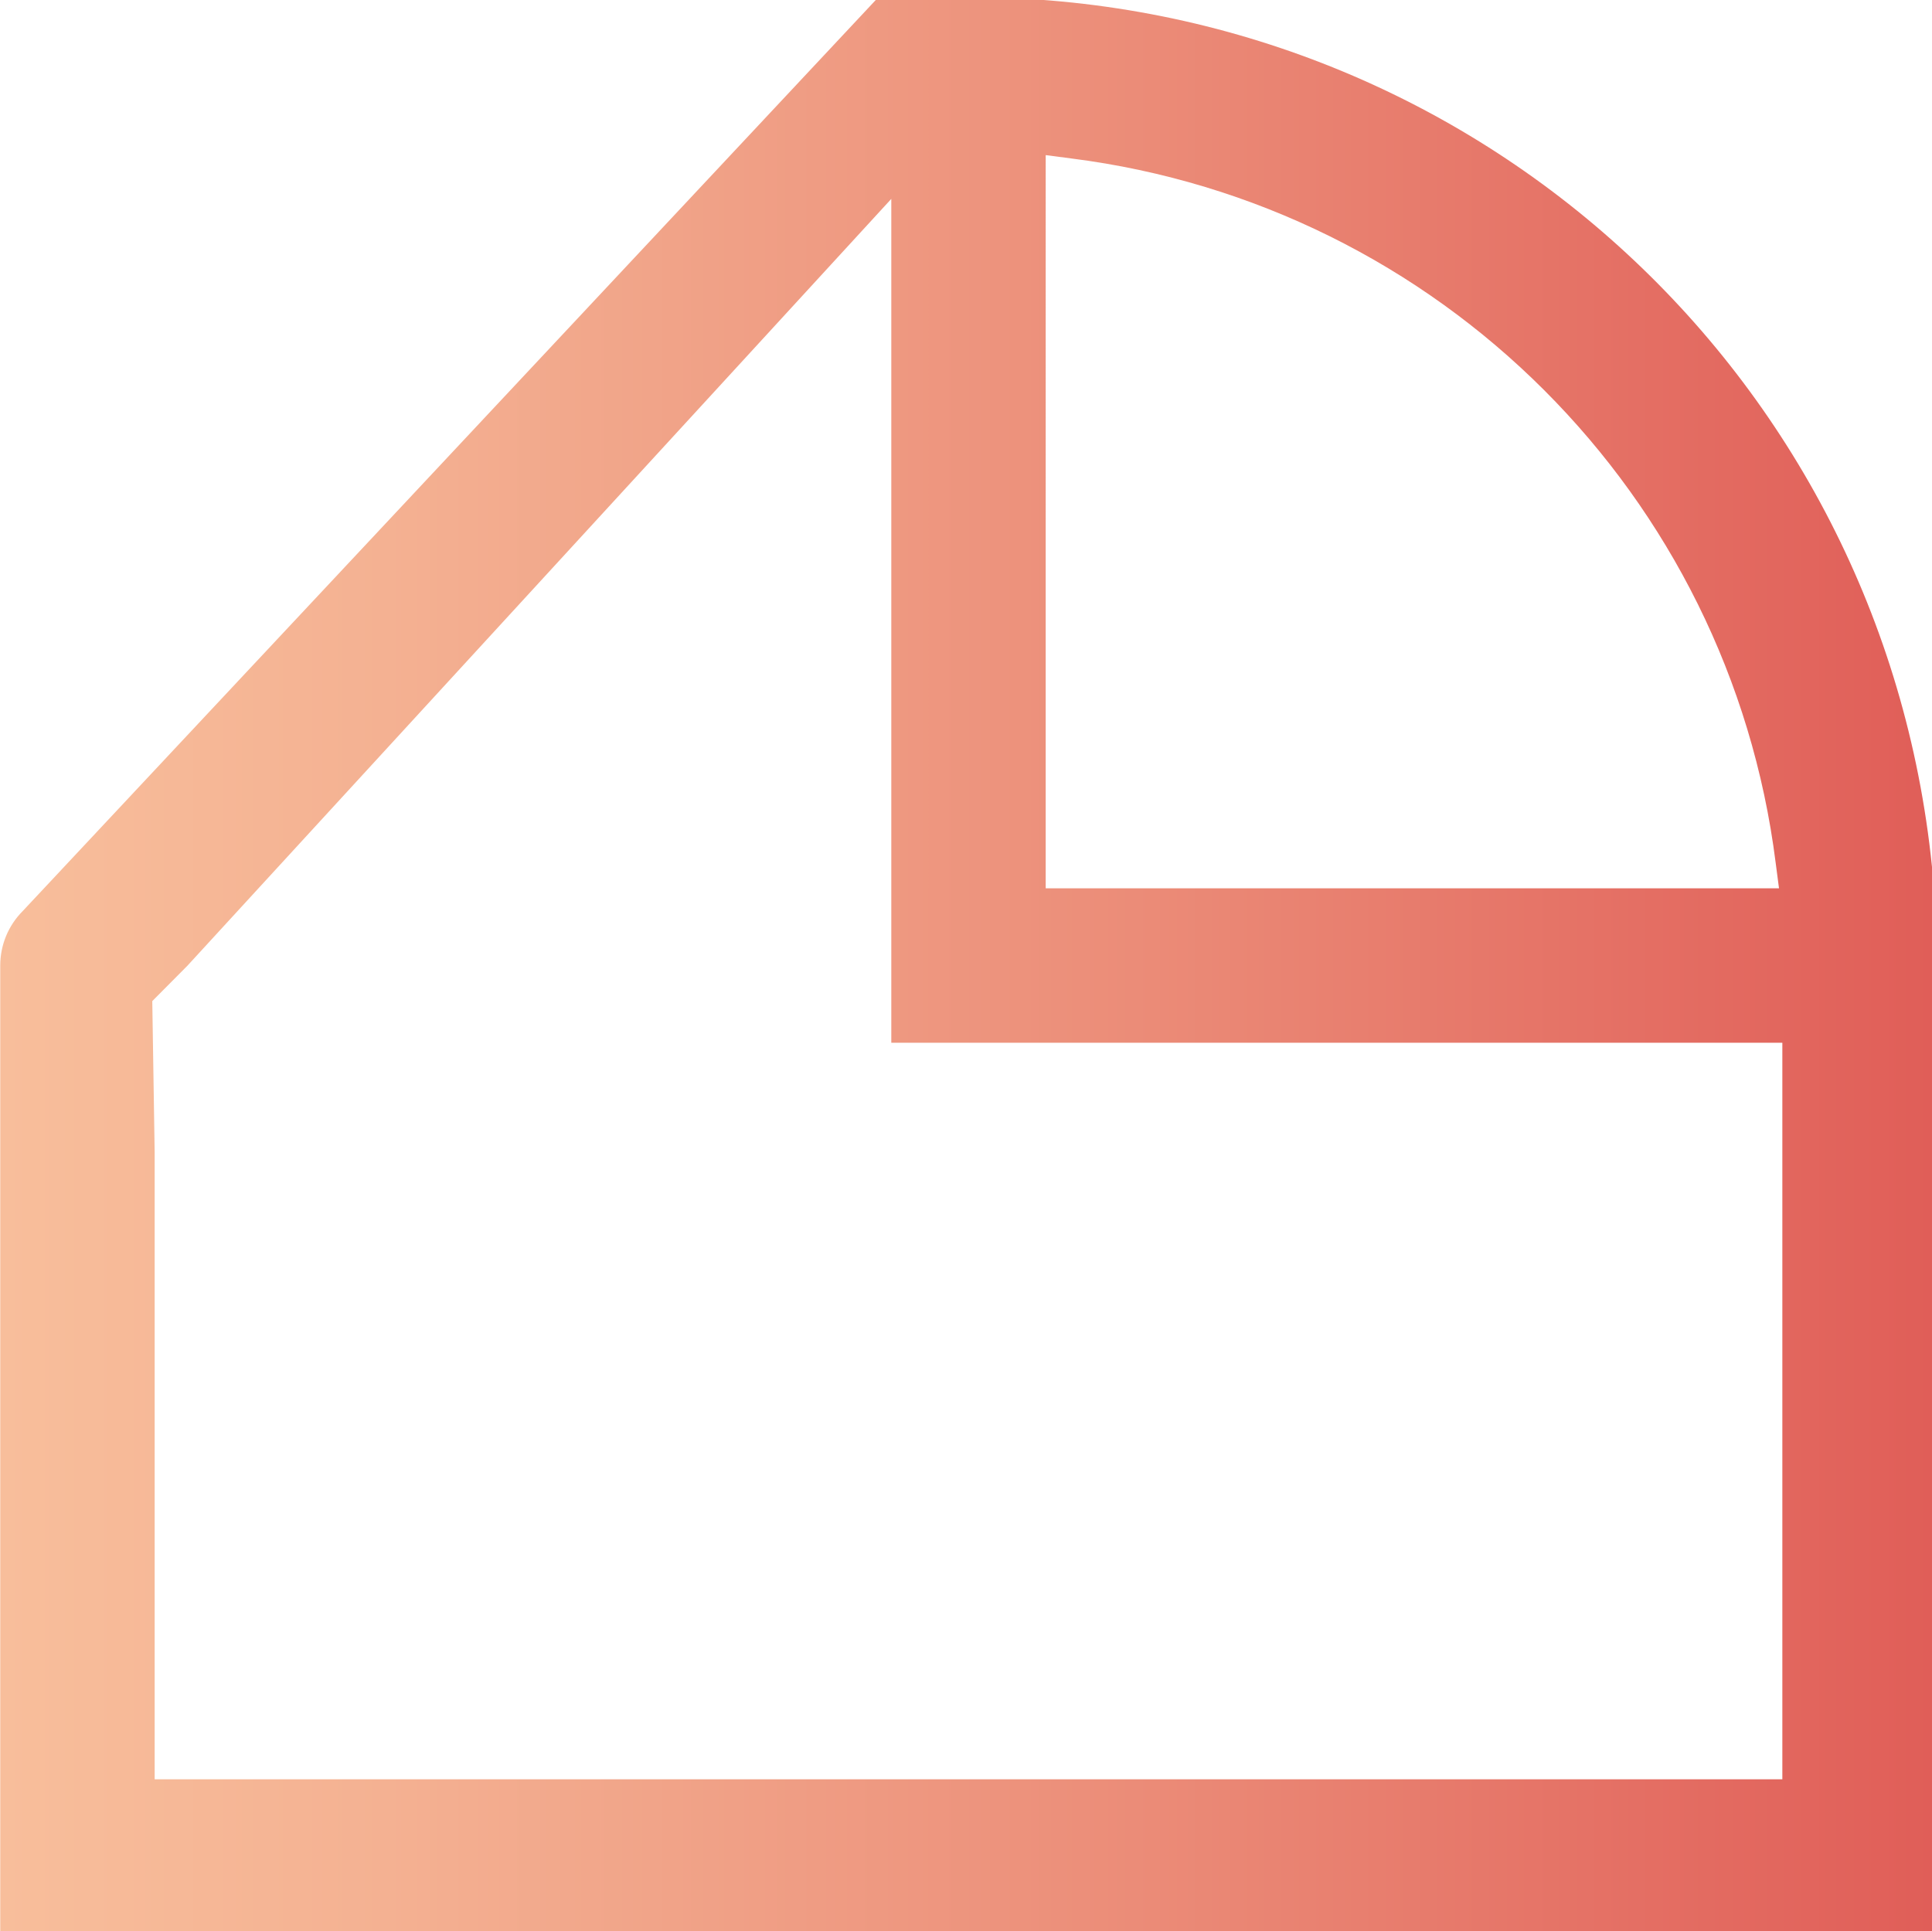
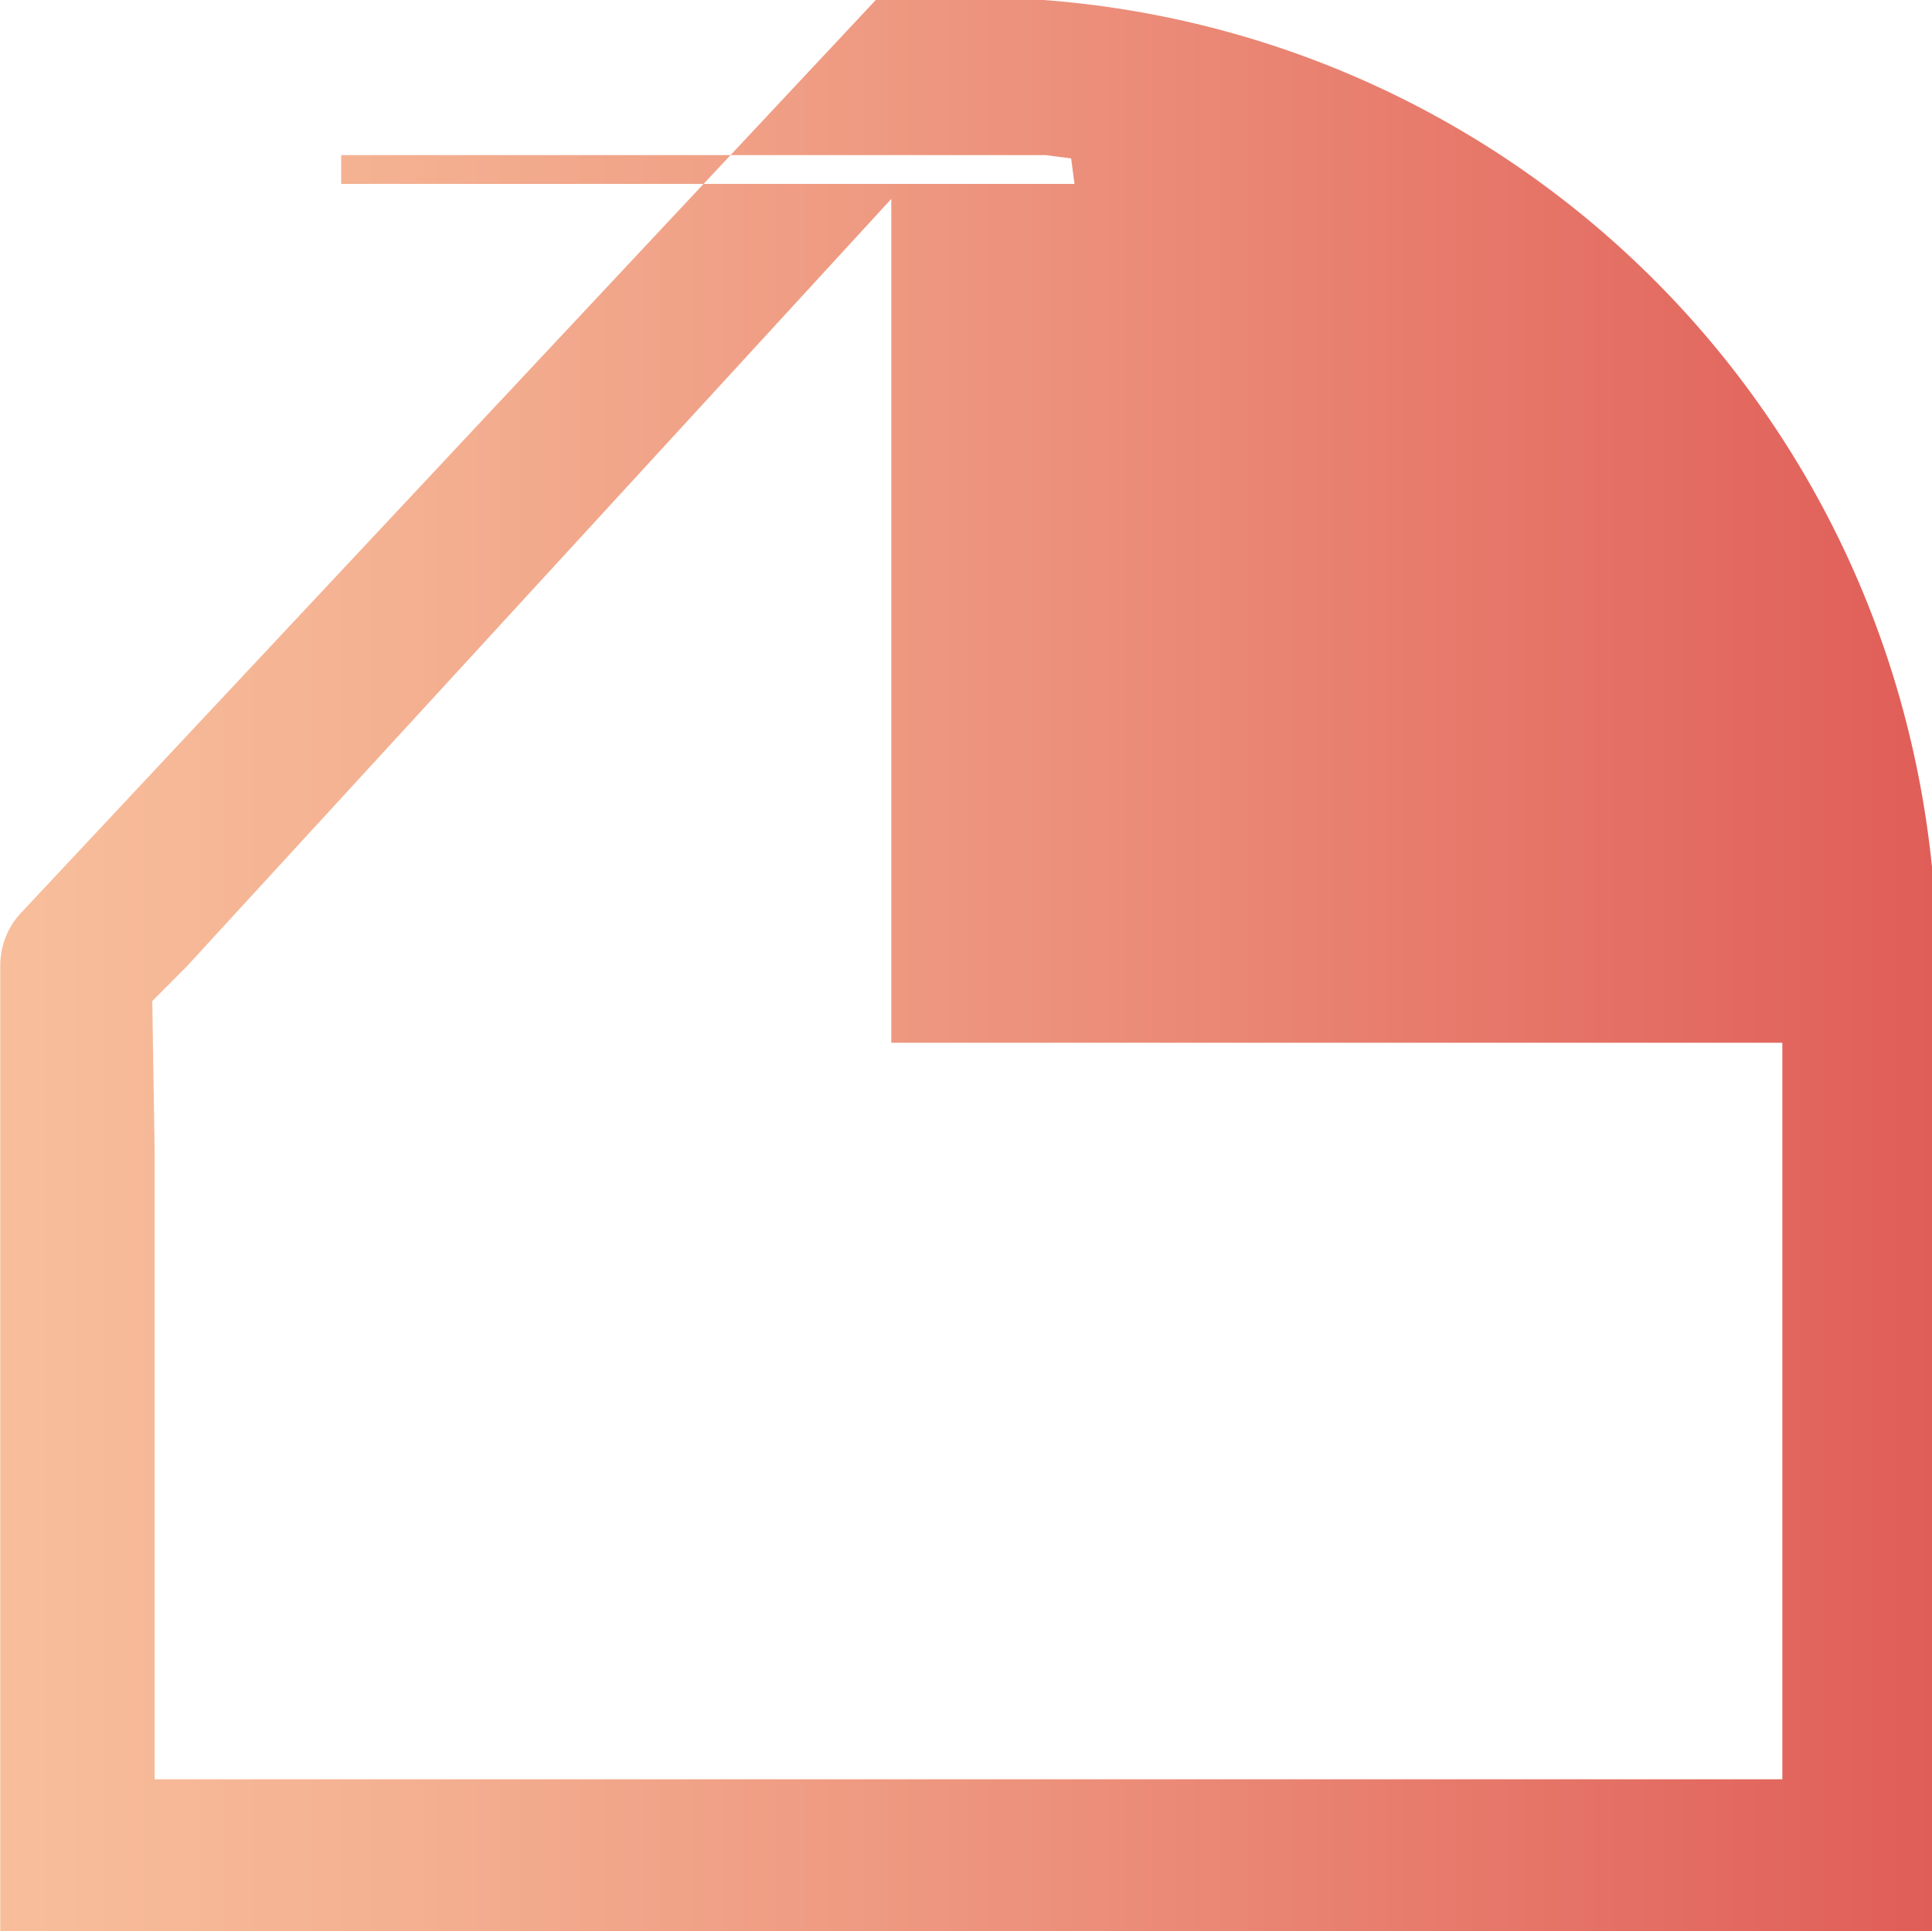
<svg xmlns="http://www.w3.org/2000/svg" id="Calque_1" data-name="Calque 1" viewBox="0 0 81.2 81.17">
  <defs>
    <style>      .cls-1 {        fill: url(#Dégradé_sans_nom_74);        stroke-width: 0px;      }    </style>
    <linearGradient id="Dégradé_sans_nom_74" data-name="Dégradé sans nom 74" x1="0" y1="40.59" x2="81.2" y2="40.59" gradientUnits="userSpaceOnUse">
      <stop offset="0" stop-color="#f8be9b" />
      <stop offset=".2" stop-color="#f4b192" />
      <stop offset=".56" stop-color="#ec8f7a" />
      <stop offset="1" stop-color="#e05e58" />
    </linearGradient>
  </defs>
-   <path class="cls-1" d="M40.71-.12h-3.79L.96,38.29c-.61.61-.95,1.43-.95,2.3v40.7h81.19v-44.85C79.08,15.59,61.68-.12,40.71-.12ZM43.95,6.52l1.07.14c15.48,1.96,27.66,14.14,29.61,29.61l.14,1.07h-30.82V6.52ZM74.91,74.79H6.5v-26.37l-.1-6.34,1.47-1.48L37.46,8.36v35.47h37.45v30.96Z" />
+   <path class="cls-1" d="M40.71-.12h-3.79L.96,38.29c-.61.61-.95,1.43-.95,2.3v40.7h81.19v-44.85C79.08,15.59,61.68-.12,40.71-.12ZM43.95,6.52l1.07.14l.14,1.07h-30.82V6.52ZM74.91,74.79H6.5v-26.37l-.1-6.34,1.47-1.48L37.46,8.36v35.47h37.45v30.96Z" />
</svg>